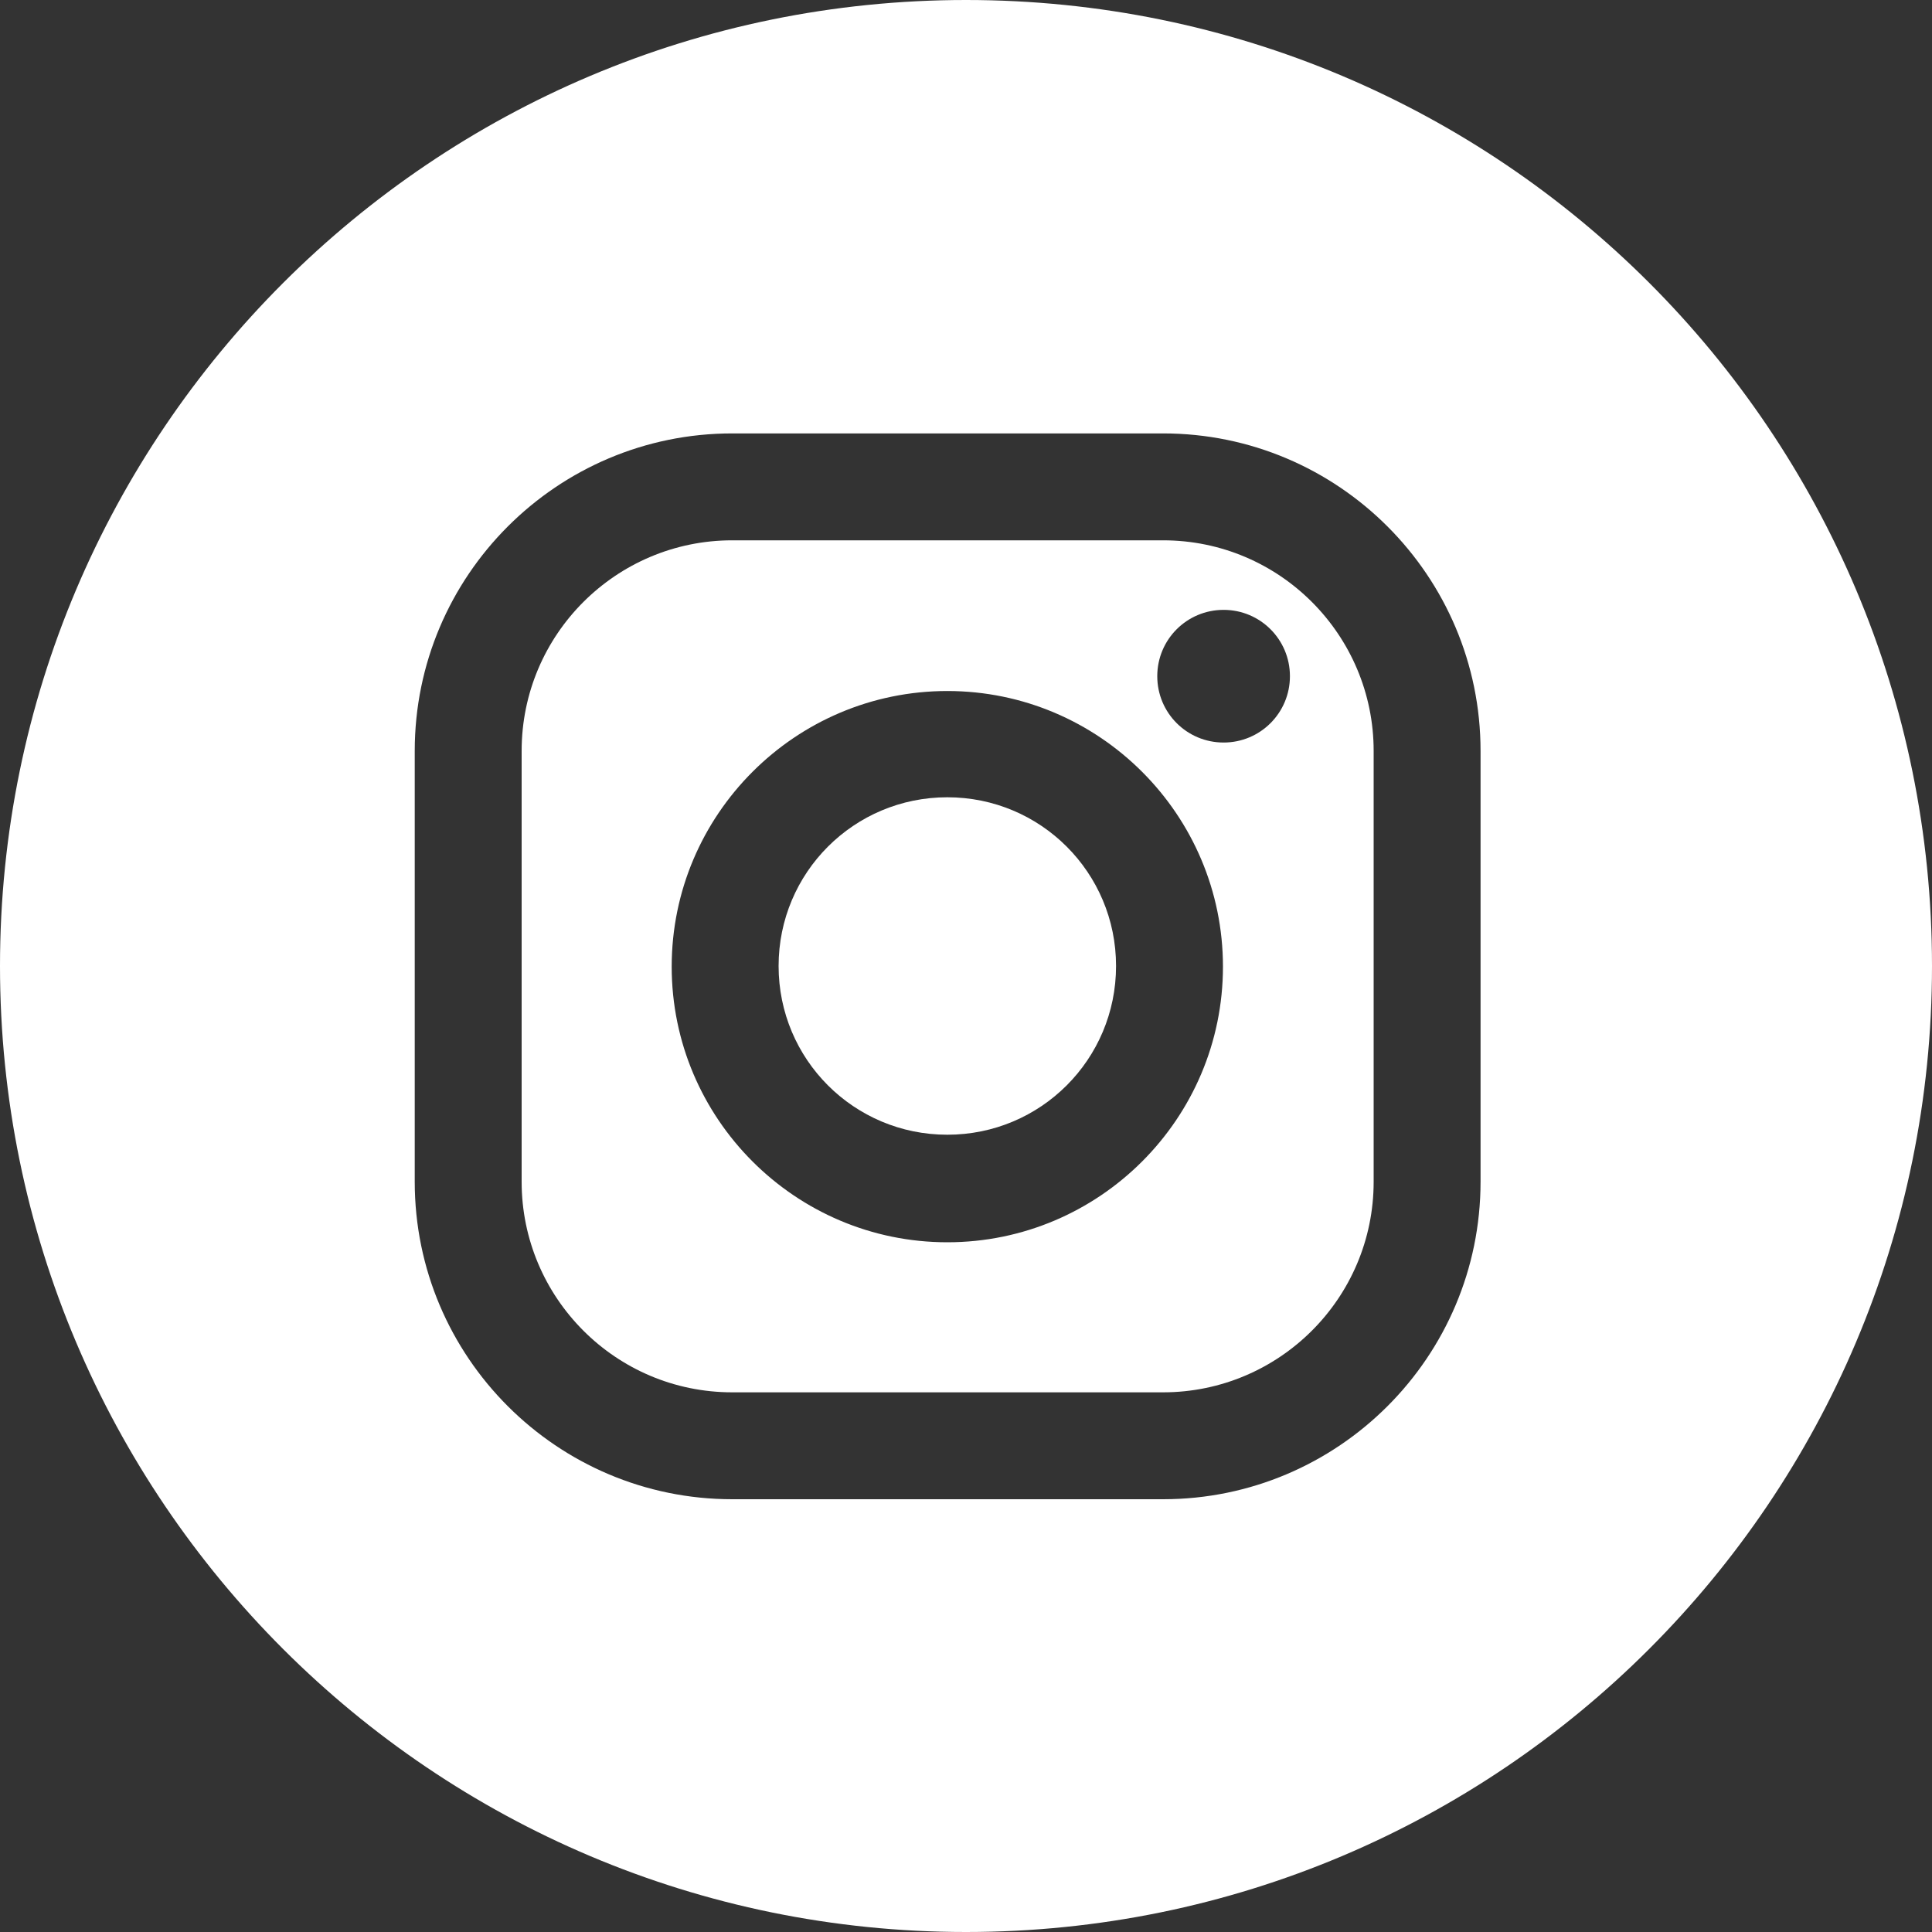
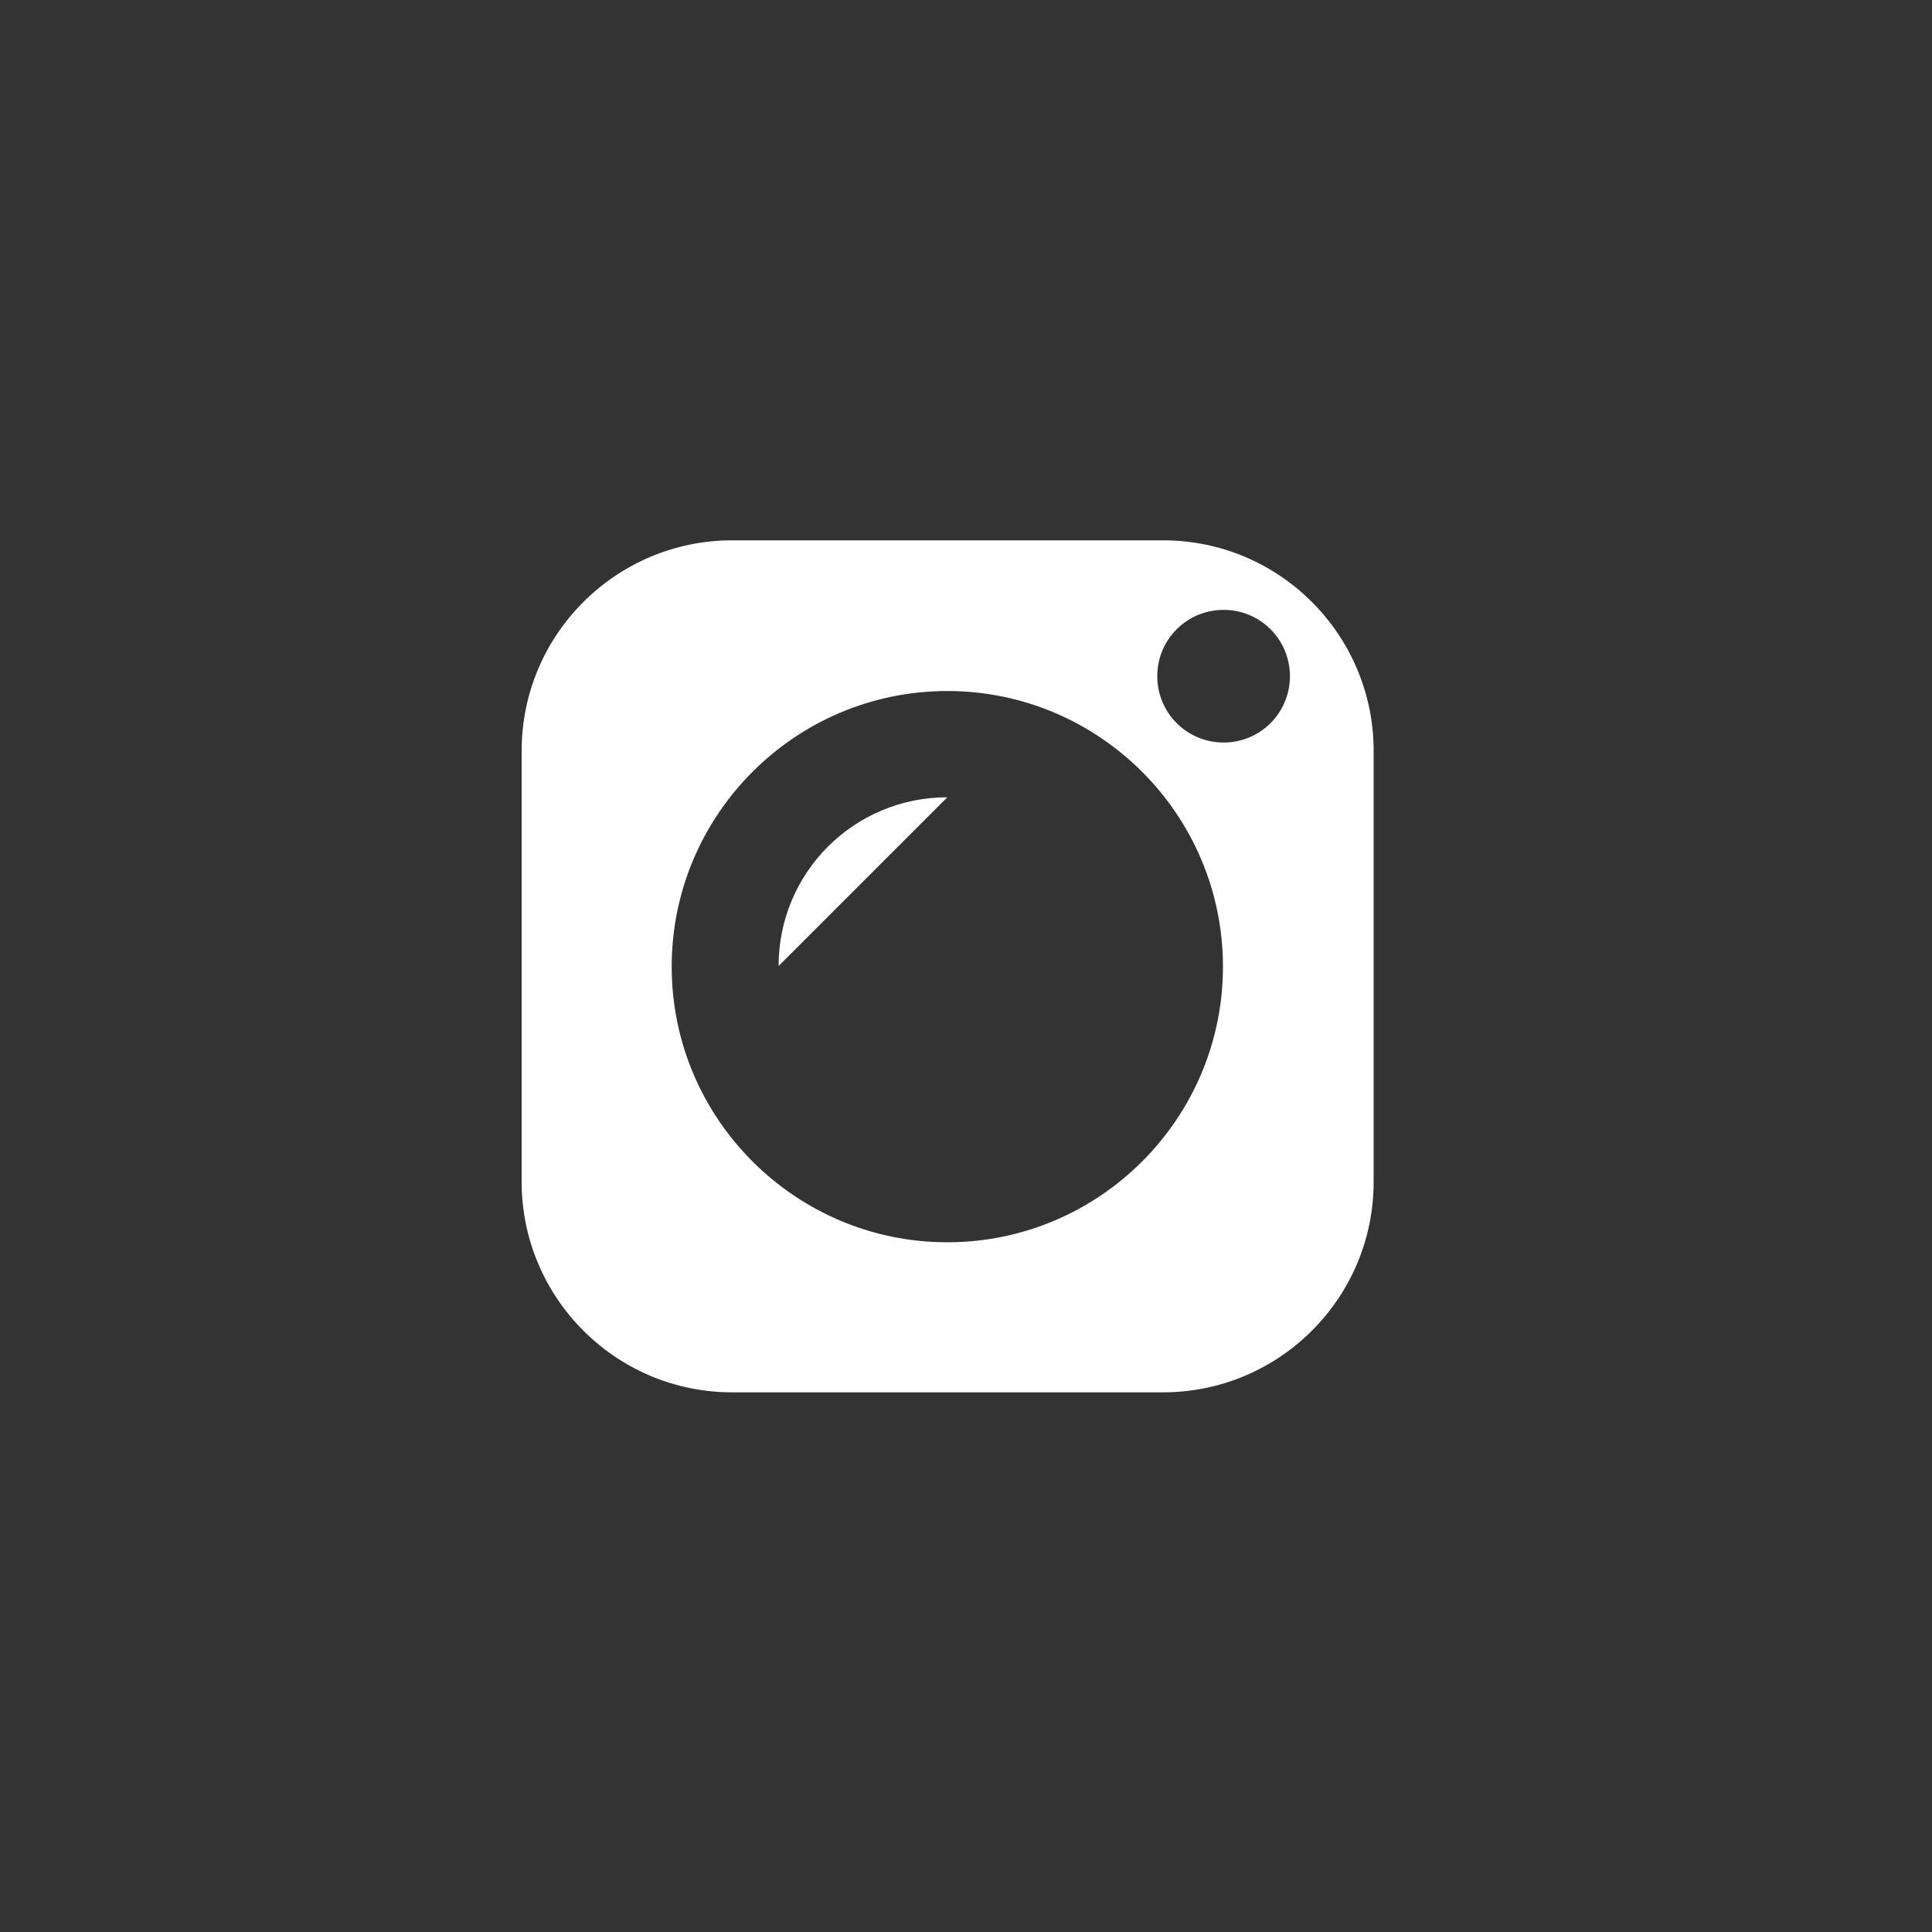
<svg xmlns="http://www.w3.org/2000/svg" id="Calque_2" viewBox="0 0 30 30">
  <rect x="0" y="0" width="30" height="30" fill="#333333" stroke="none" />
  <defs>
    <style>.cls-1{fill:#fff;}</style>
  </defs>
  <g id="Home">
    <g>
      <path class="cls-1" d="M18.06,8.39h-6.69c-1.8,0-3.27,1.46-3.27,3.27v6.69c0,1.8,1.46,3.27,3.27,3.27h6.69c1.8,0,3.27-1.46,3.27-3.27v-6.69c0-1.8-1.46-3.27-3.27-3.27Zm-3.35,10.9c-2.36,0-4.28-1.92-4.28-4.28s1.92-4.28,4.28-4.28,4.28,1.92,4.28,4.28-1.92,4.28-4.28,4.28Zm4.29-7.76c-.57,0-1.03-.46-1.03-1.03s.46-1.03,1.03-1.03,1.03,.46,1.03,1.03-.46,1.03-1.03,1.03Z" />
-       <path class="cls-1" d="M15,0C6.72,0,0,6.72,0,15s6.72,15,15,15,15-6.71,15-15S23.29,0,15,0Zm7.99,18.35c0,2.72-2.21,4.93-4.93,4.93h-6.69c-2.72,0-4.93-2.21-4.93-4.93v-6.69c0-2.72,2.21-4.93,4.93-4.93h6.69c2.72,0,4.93,2.21,4.93,4.93v6.69Z" />
-       <path class="cls-1" d="M14.71,12.38c-1.45,0-2.62,1.17-2.62,2.62s1.17,2.62,2.62,2.62,2.62-1.17,2.62-2.62-1.17-2.62-2.62-2.62Z" />
+       <path class="cls-1" d="M14.71,12.38c-1.45,0-2.62,1.17-2.62,2.62Z" />
    </g>
  </g>
</svg>